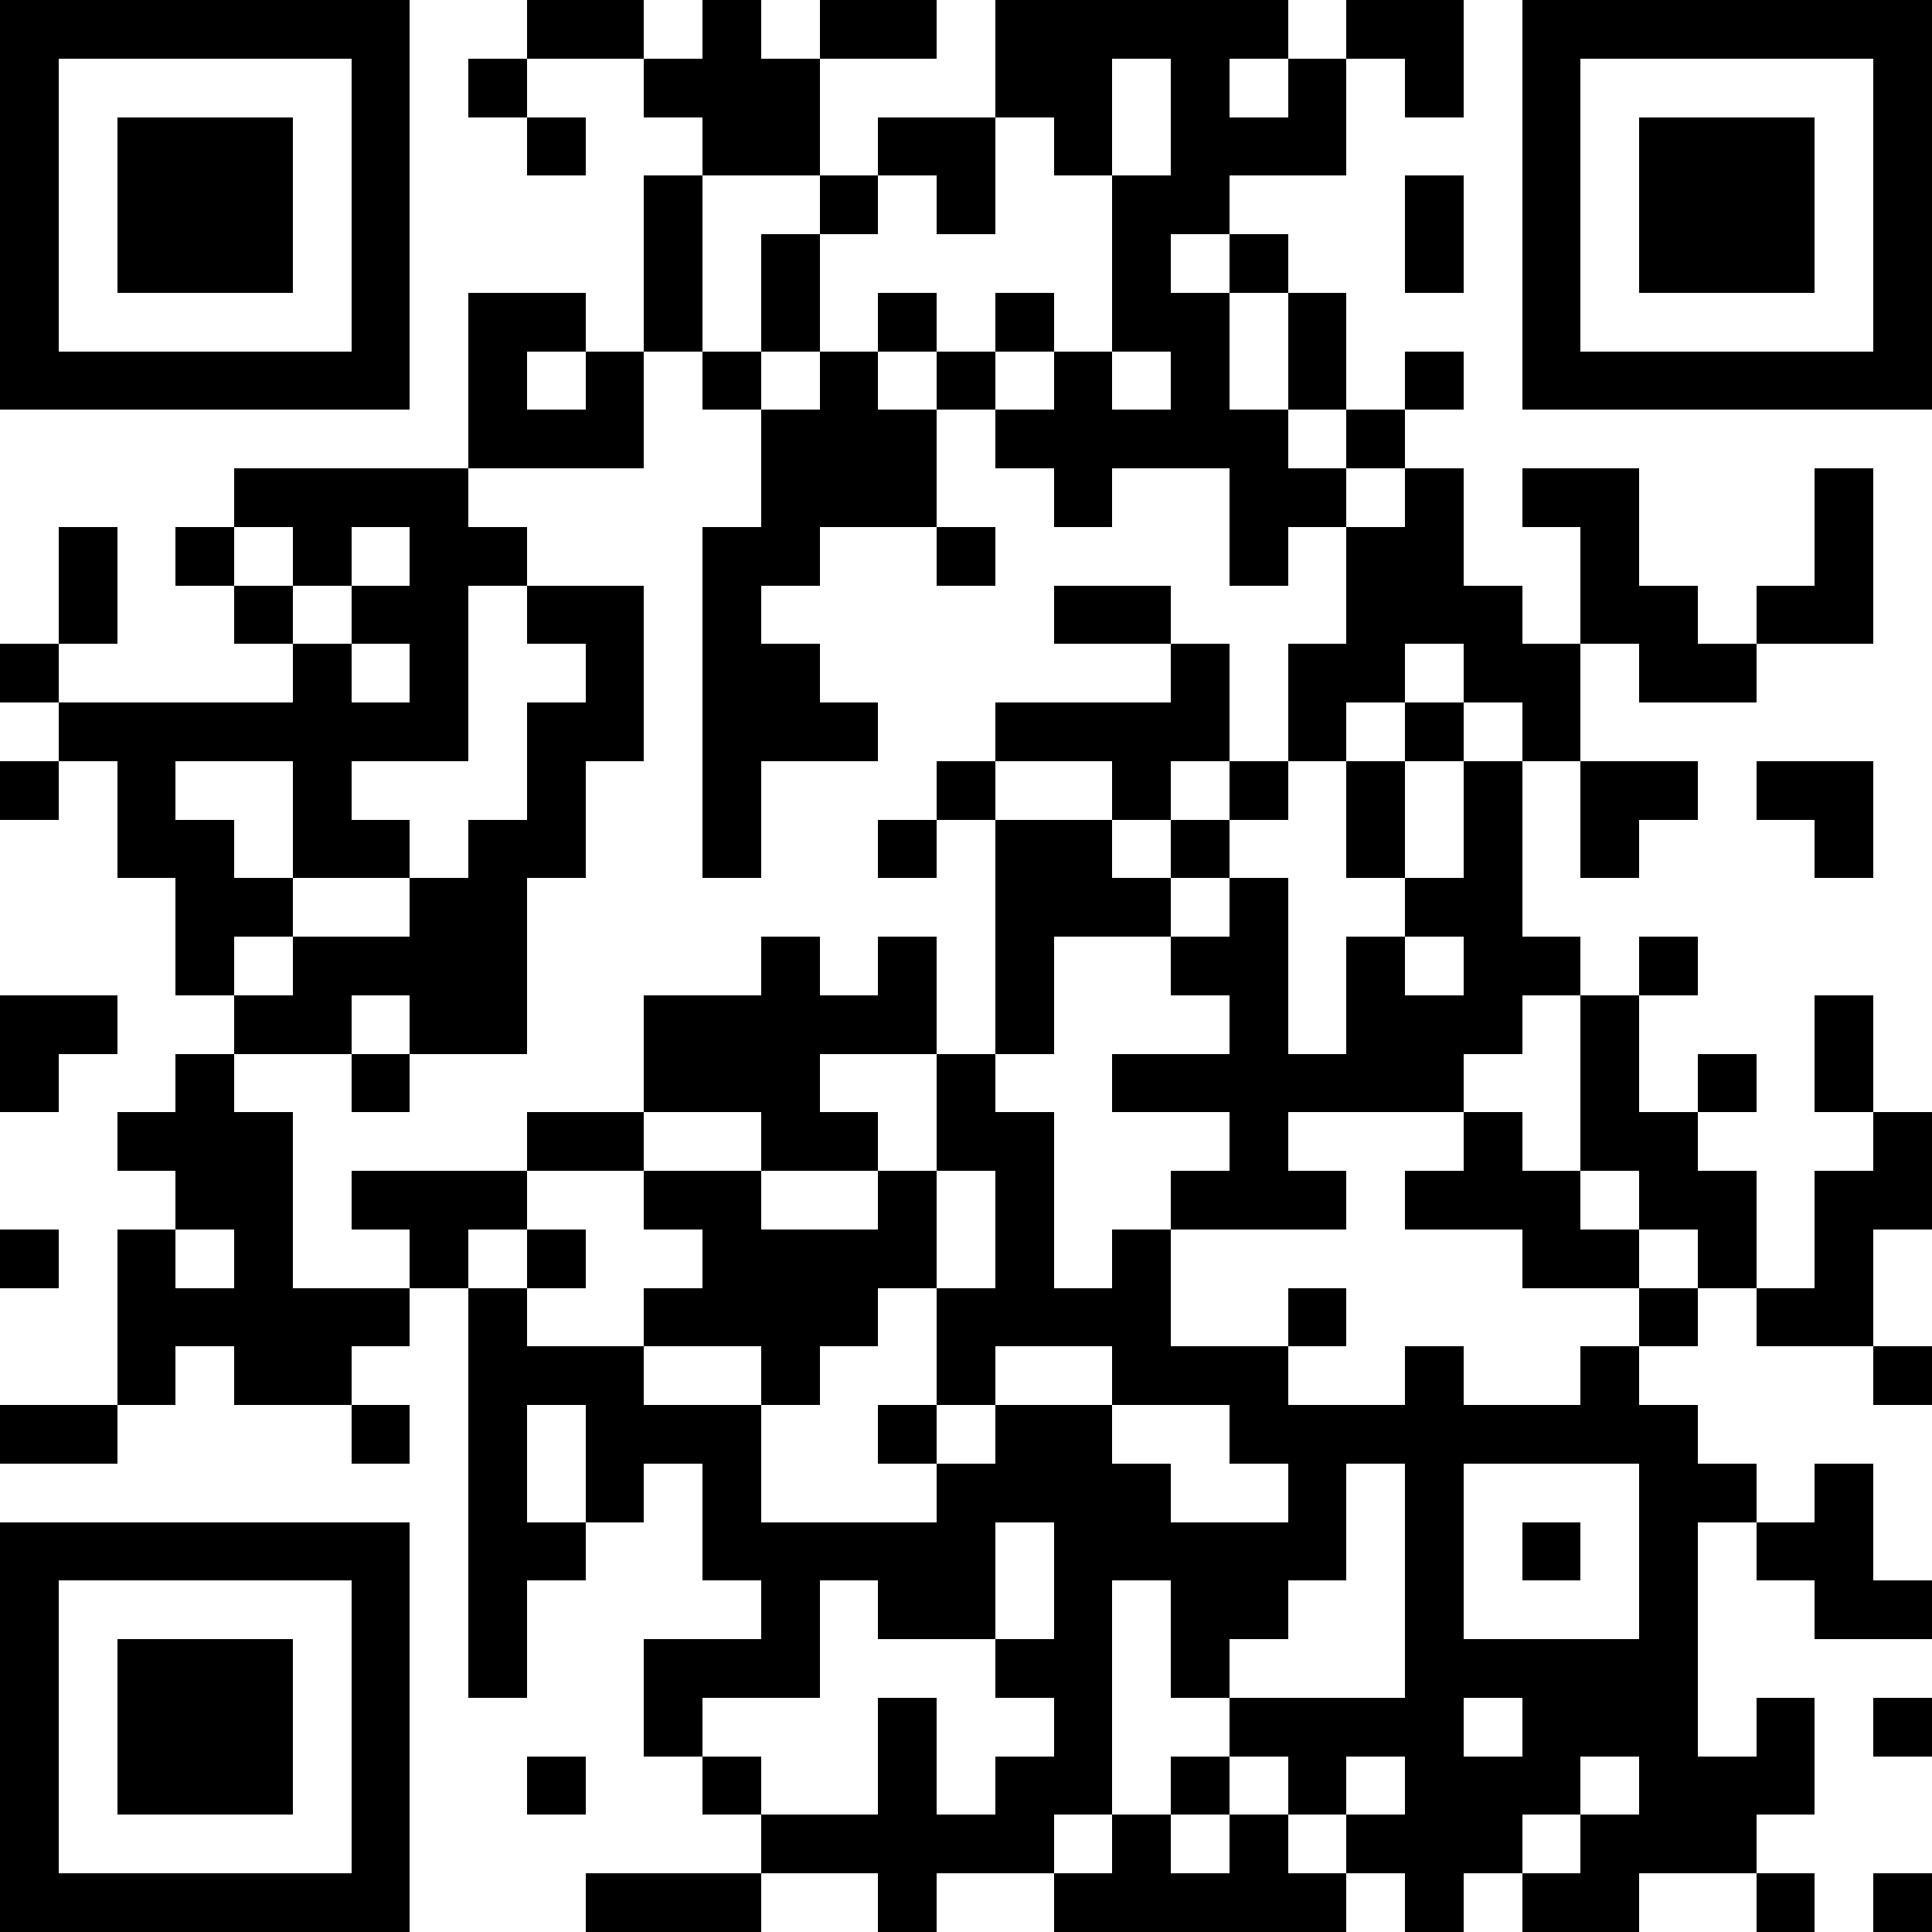
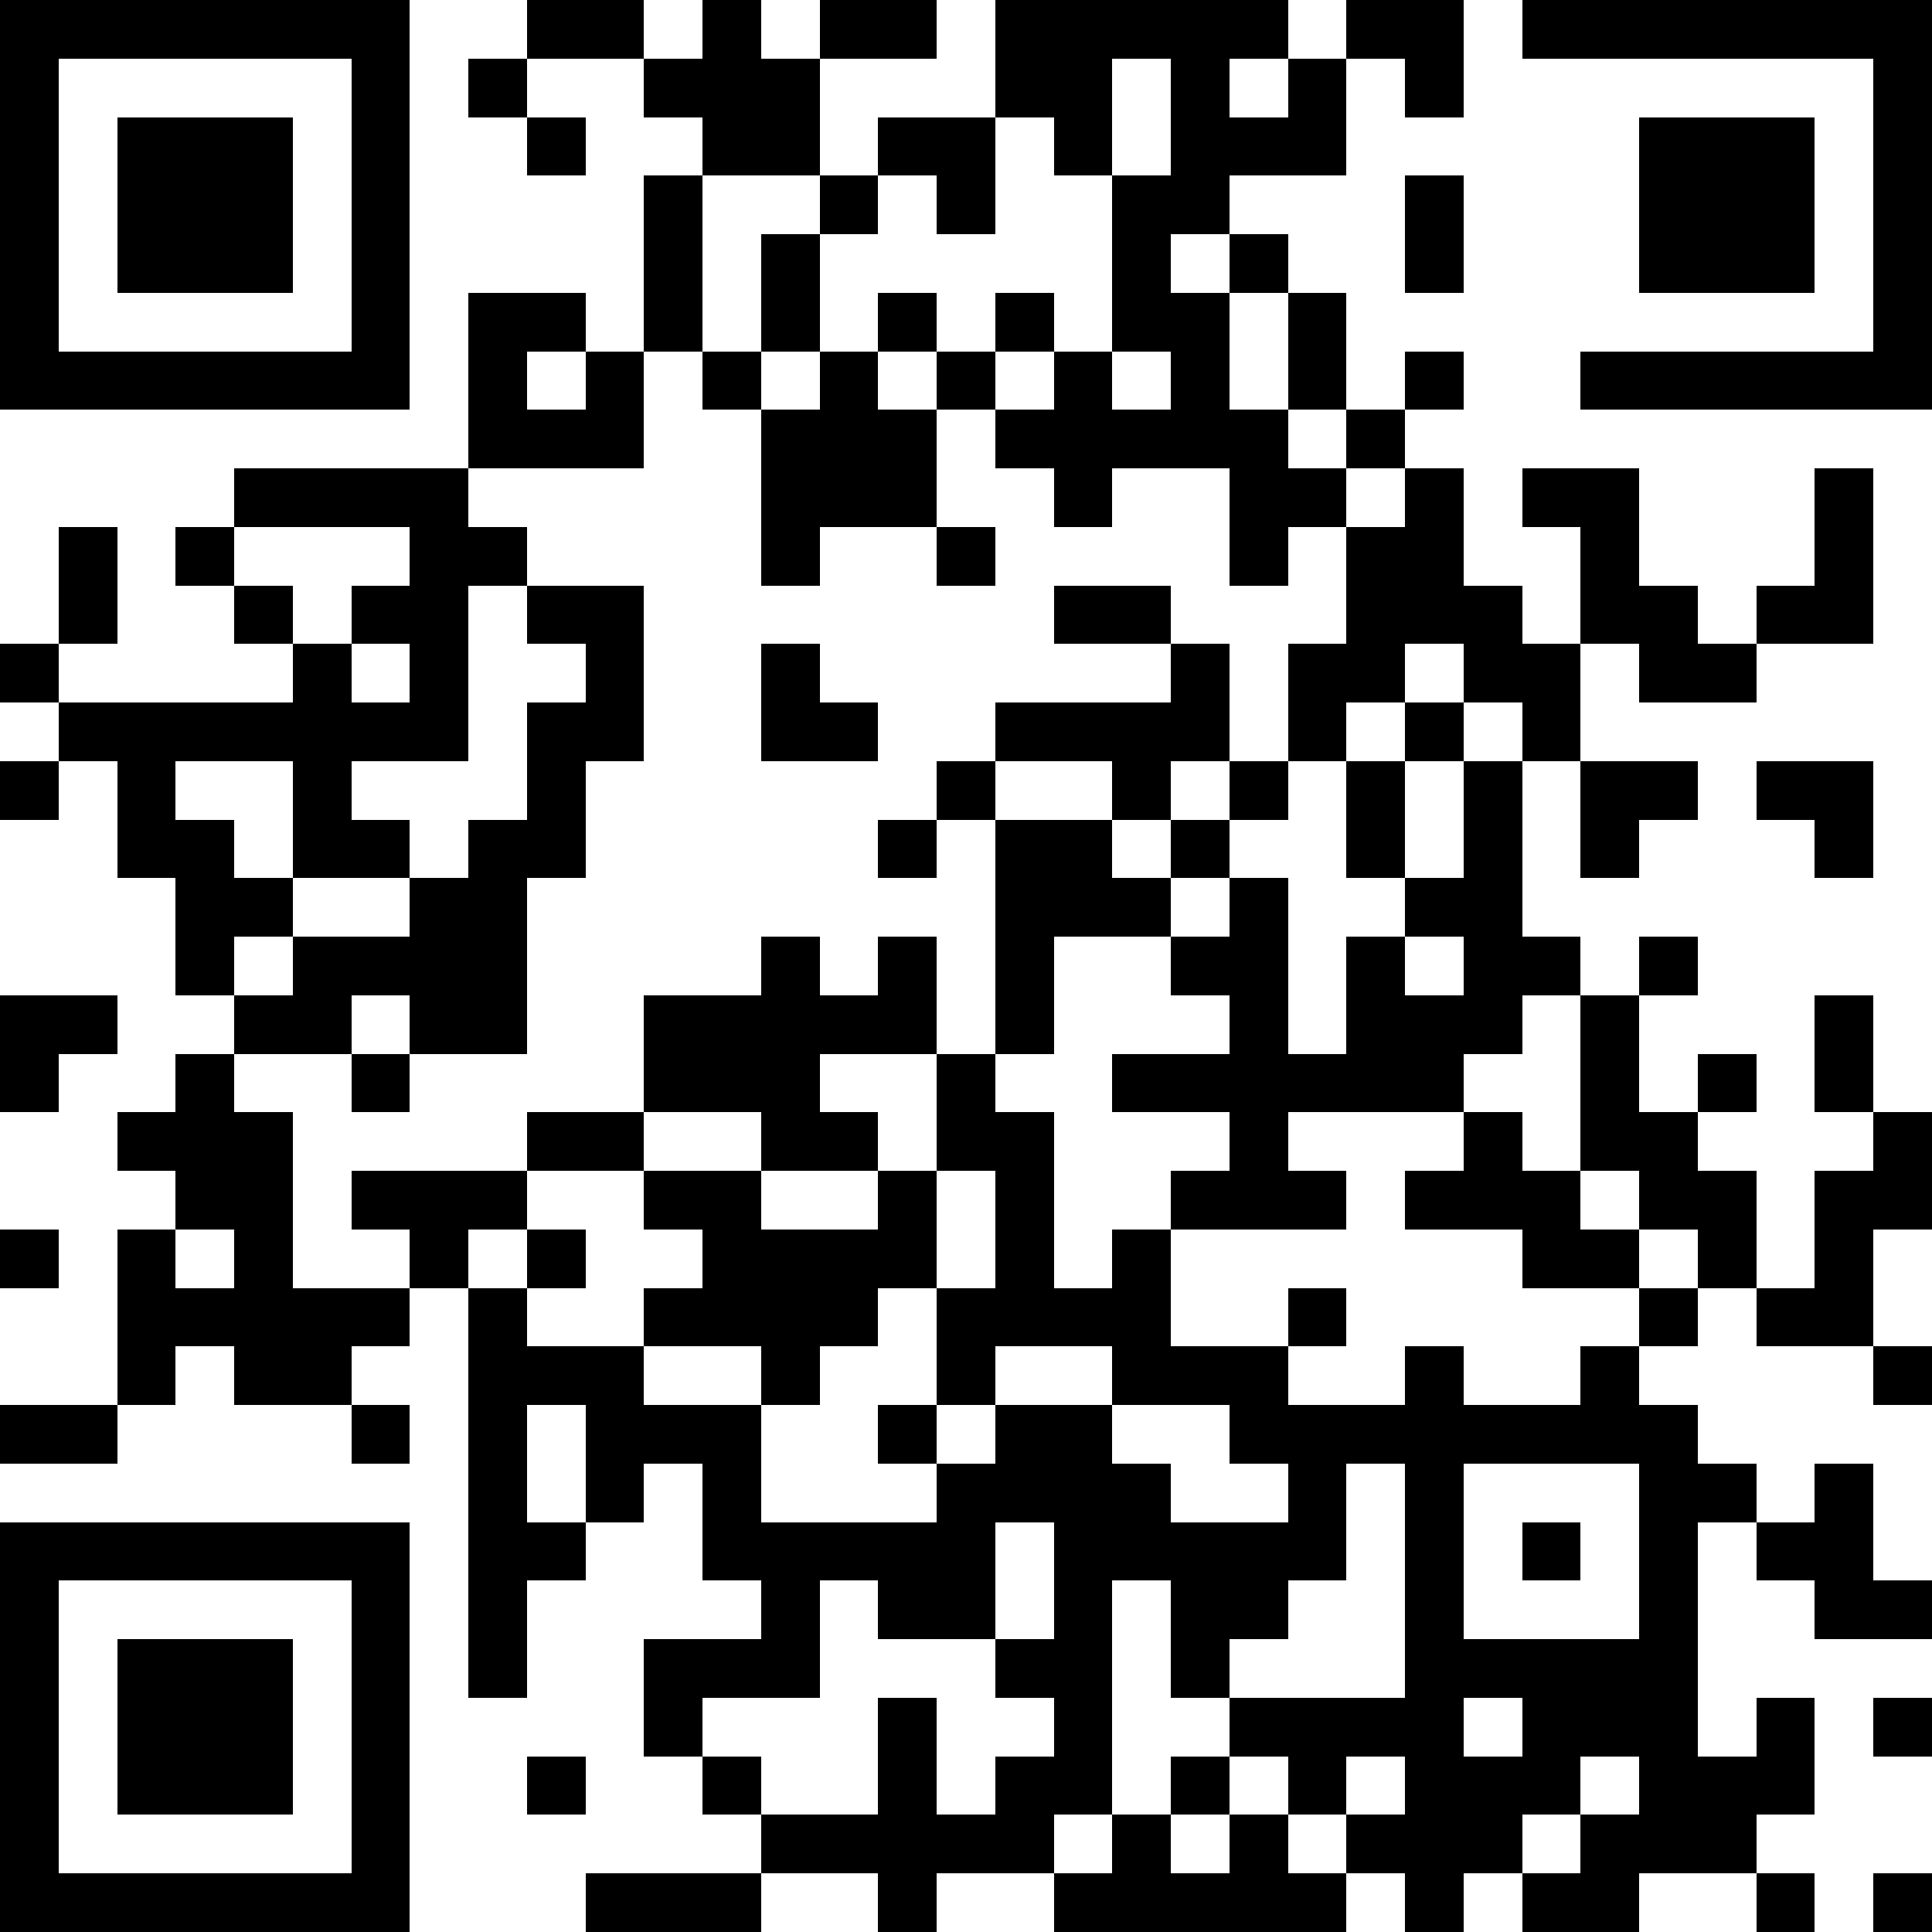
<svg xmlns="http://www.w3.org/2000/svg" version="1.1" shape-rendering="crispEdges" viewBox="0 0 33 33">
  <rect x="0" y="0" height="33" width="33" fill="#FFF" />
  <rect x="0" y="0" height="1" width="7" fill="#000" />
  <rect x="9" y="0" height="1" width="2" fill="#000" />
  <rect x="12" y="0" height="3" width="1" fill="#000" />
  <rect x="14" y="0" height="1" width="2" fill="#000" />
  <rect x="17" y="0" height="1" width="5" fill="#000" />
  <rect x="23" y="0" height="1" width="2" fill="#000" />
  <rect x="26" y="0" height="1" width="7" fill="#000" />
  <rect x="0" y="1" height="6" width="1" fill="#000" />
  <rect x="6" y="1" height="6" width="1" fill="#000" />
  <rect x="8" y="1" height="1" width="1" fill="#000" />
  <rect x="11" y="1" height="1" width="1" fill="#000" />
  <rect x="13" y="1" height="2" width="1" fill="#000" />
  <rect x="17" y="1" height="1" width="2" fill="#000" />
  <rect x="20" y="1" height="3" width="1" fill="#000" />
  <rect x="22" y="1" height="2" width="1" fill="#000" />
  <rect x="24" y="1" height="1" width="1" fill="#000" />
-   <rect x="26" y="1" height="6" width="1" fill="#000" />
  <rect x="32" y="1" height="6" width="1" fill="#000" />
  <rect x="2" y="2" height="3" width="3" fill="#000" />
  <rect x="9" y="2" height="1" width="1" fill="#000" />
  <rect x="15" y="2" height="1" width="2" fill="#000" />
  <rect x="18" y="2" height="1" width="1" fill="#000" />
  <rect x="21" y="2" height="1" width="1" fill="#000" />
  <rect x="28" y="2" height="3" width="3" fill="#000" />
  <rect x="11" y="3" height="3" width="1" fill="#000" />
  <rect x="14" y="3" height="1" width="1" fill="#000" />
  <rect x="16" y="3" height="1" width="1" fill="#000" />
  <rect x="19" y="3" height="3" width="1" fill="#000" />
  <rect x="24" y="3" height="2" width="1" fill="#000" />
  <rect x="13" y="4" height="2" width="1" fill="#000" />
  <rect x="21" y="4" height="1" width="1" fill="#000" />
  <rect x="8" y="5" height="1" width="2" fill="#000" />
  <rect x="15" y="5" height="1" width="1" fill="#000" />
  <rect x="17" y="5" height="1" width="1" fill="#000" />
  <rect x="20" y="5" height="3" width="1" fill="#000" />
  <rect x="22" y="5" height="2" width="1" fill="#000" />
  <rect x="1" y="6" height="1" width="5" fill="#000" />
  <rect x="8" y="6" height="2" width="1" fill="#000" />
  <rect x="10" y="6" height="2" width="1" fill="#000" />
  <rect x="12" y="6" height="1" width="1" fill="#000" />
  <rect x="14" y="6" height="3" width="1" fill="#000" />
  <rect x="16" y="6" height="1" width="1" fill="#000" />
  <rect x="18" y="6" height="3" width="1" fill="#000" />
  <rect x="24" y="6" height="1" width="1" fill="#000" />
  <rect x="27" y="6" height="1" width="5" fill="#000" />
  <rect x="9" y="7" height="1" width="1" fill="#000" />
  <rect x="13" y="7" height="3" width="1" fill="#000" />
  <rect x="15" y="7" height="2" width="1" fill="#000" />
  <rect x="17" y="7" height="1" width="1" fill="#000" />
  <rect x="19" y="7" height="1" width="1" fill="#000" />
  <rect x="21" y="7" height="3" width="1" fill="#000" />
  <rect x="23" y="7" height="1" width="1" fill="#000" />
  <rect x="4" y="8" height="1" width="4" fill="#000" />
  <rect x="22" y="8" height="1" width="1" fill="#000" />
  <rect x="24" y="8" height="3" width="1" fill="#000" />
  <rect x="26" y="8" height="1" width="2" fill="#000" />
  <rect x="31" y="8" height="3" width="1" fill="#000" />
  <rect x="1" y="9" height="2" width="1" fill="#000" />
  <rect x="3" y="9" height="1" width="1" fill="#000" />
-   <rect x="5" y="9" height="1" width="1" fill="#000" />
  <rect x="7" y="9" height="1" width="2" fill="#000" />
-   <rect x="12" y="9" height="6" width="1" fill="#000" />
  <rect x="16" y="9" height="1" width="1" fill="#000" />
  <rect x="23" y="9" height="3" width="1" fill="#000" />
  <rect x="27" y="9" height="2" width="1" fill="#000" />
  <rect x="4" y="10" height="1" width="1" fill="#000" />
  <rect x="6" y="10" height="1" width="2" fill="#000" />
  <rect x="9" y="10" height="1" width="2" fill="#000" />
  <rect x="18" y="10" height="1" width="2" fill="#000" />
  <rect x="25" y="10" height="2" width="1" fill="#000" />
  <rect x="28" y="10" height="2" width="1" fill="#000" />
  <rect x="30" y="10" height="1" width="1" fill="#000" />
  <rect x="0" y="11" height="1" width="1" fill="#000" />
  <rect x="5" y="11" height="4" width="1" fill="#000" />
  <rect x="7" y="11" height="2" width="1" fill="#000" />
  <rect x="10" y="11" height="2" width="1" fill="#000" />
  <rect x="13" y="11" height="2" width="1" fill="#000" />
  <rect x="20" y="11" height="2" width="1" fill="#000" />
  <rect x="22" y="11" height="2" width="1" fill="#000" />
  <rect x="26" y="11" height="2" width="1" fill="#000" />
  <rect x="29" y="11" height="1" width="1" fill="#000" />
  <rect x="1" y="12" height="1" width="4" fill="#000" />
  <rect x="6" y="12" height="1" width="1" fill="#000" />
  <rect x="9" y="12" height="3" width="1" fill="#000" />
  <rect x="14" y="12" height="1" width="1" fill="#000" />
  <rect x="17" y="12" height="1" width="3" fill="#000" />
  <rect x="24" y="12" height="1" width="1" fill="#000" />
  <rect x="0" y="13" height="1" width="1" fill="#000" />
  <rect x="2" y="13" height="2" width="1" fill="#000" />
  <rect x="16" y="13" height="1" width="1" fill="#000" />
  <rect x="19" y="13" height="1" width="1" fill="#000" />
  <rect x="21" y="13" height="1" width="1" fill="#000" />
  <rect x="23" y="13" height="2" width="1" fill="#000" />
  <rect x="25" y="13" height="5" width="1" fill="#000" />
  <rect x="27" y="13" height="1" width="2" fill="#000" />
  <rect x="30" y="13" height="1" width="2" fill="#000" />
  <rect x="3" y="14" height="3" width="1" fill="#000" />
  <rect x="6" y="14" height="1" width="1" fill="#000" />
  <rect x="8" y="14" height="4" width="1" fill="#000" />
  <rect x="15" y="14" height="1" width="1" fill="#000" />
  <rect x="17" y="14" height="2" width="2" fill="#000" />
  <rect x="20" y="14" height="1" width="1" fill="#000" />
  <rect x="27" y="14" height="1" width="1" fill="#000" />
  <rect x="31" y="14" height="1" width="1" fill="#000" />
  <rect x="4" y="15" height="1" width="1" fill="#000" />
  <rect x="7" y="15" height="3" width="1" fill="#000" />
  <rect x="19" y="15" height="1" width="1" fill="#000" />
  <rect x="21" y="15" height="6" width="1" fill="#000" />
  <rect x="24" y="15" height="1" width="1" fill="#000" />
  <rect x="5" y="16" height="1" width="2" fill="#000" />
  <rect x="13" y="16" height="4" width="1" fill="#000" />
  <rect x="15" y="16" height="2" width="1" fill="#000" />
  <rect x="17" y="16" height="2" width="1" fill="#000" />
  <rect x="20" y="16" height="1" width="1" fill="#000" />
  <rect x="23" y="16" height="3" width="1" fill="#000" />
  <rect x="26" y="16" height="1" width="1" fill="#000" />
  <rect x="28" y="16" height="1" width="1" fill="#000" />
  <rect x="0" y="17" height="1" width="2" fill="#000" />
  <rect x="4" y="17" height="1" width="2" fill="#000" />
  <rect x="11" y="17" height="2" width="2" fill="#000" />
  <rect x="14" y="17" height="1" width="1" fill="#000" />
  <rect x="24" y="17" height="2" width="1" fill="#000" />
  <rect x="27" y="17" height="3" width="1" fill="#000" />
  <rect x="31" y="17" height="2" width="1" fill="#000" />
  <rect x="0" y="18" height="1" width="1" fill="#000" />
  <rect x="3" y="18" height="3" width="1" fill="#000" />
  <rect x="6" y="18" height="1" width="1" fill="#000" />
  <rect x="16" y="18" height="2" width="1" fill="#000" />
  <rect x="19" y="18" height="1" width="2" fill="#000" />
  <rect x="22" y="18" height="1" width="1" fill="#000" />
  <rect x="29" y="18" height="1" width="1" fill="#000" />
  <rect x="2" y="19" height="1" width="1" fill="#000" />
  <rect x="4" y="19" height="5" width="1" fill="#000" />
  <rect x="9" y="19" height="1" width="2" fill="#000" />
  <rect x="14" y="19" height="1" width="1" fill="#000" />
  <rect x="17" y="19" height="4" width="1" fill="#000" />
  <rect x="25" y="19" height="2" width="1" fill="#000" />
  <rect x="28" y="19" height="2" width="1" fill="#000" />
  <rect x="32" y="19" height="2" width="1" fill="#000" />
  <rect x="6" y="20" height="1" width="3" fill="#000" />
  <rect x="11" y="20" height="1" width="2" fill="#000" />
  <rect x="15" y="20" height="2" width="1" fill="#000" />
  <rect x="20" y="20" height="1" width="1" fill="#000" />
  <rect x="22" y="20" height="1" width="1" fill="#000" />
  <rect x="24" y="20" height="1" width="1" fill="#000" />
  <rect x="26" y="20" height="2" width="1" fill="#000" />
  <rect x="29" y="20" height="2" width="1" fill="#000" />
  <rect x="31" y="20" height="3" width="1" fill="#000" />
  <rect x="0" y="21" height="1" width="1" fill="#000" />
  <rect x="2" y="21" height="3" width="1" fill="#000" />
  <rect x="7" y="21" height="1" width="1" fill="#000" />
  <rect x="9" y="21" height="1" width="1" fill="#000" />
  <rect x="12" y="21" height="2" width="3" fill="#000" />
  <rect x="19" y="21" height="3" width="1" fill="#000" />
  <rect x="27" y="21" height="1" width="1" fill="#000" />
  <rect x="3" y="22" height="1" width="1" fill="#000" />
  <rect x="5" y="22" height="1" width="2" fill="#000" />
  <rect x="8" y="22" height="7" width="1" fill="#000" />
  <rect x="11" y="22" height="1" width="1" fill="#000" />
  <rect x="16" y="22" height="2" width="1" fill="#000" />
  <rect x="18" y="22" height="1" width="1" fill="#000" />
  <rect x="22" y="22" height="1" width="1" fill="#000" />
  <rect x="28" y="22" height="1" width="1" fill="#000" />
  <rect x="30" y="22" height="1" width="1" fill="#000" />
  <rect x="5" y="23" height="1" width="1" fill="#000" />
  <rect x="9" y="23" height="1" width="2" fill="#000" />
  <rect x="13" y="23" height="1" width="1" fill="#000" />
  <rect x="20" y="23" height="1" width="2" fill="#000" />
  <rect x="24" y="23" height="10" width="1" fill="#000" />
  <rect x="27" y="23" height="2" width="1" fill="#000" />
  <rect x="32" y="23" height="1" width="1" fill="#000" />
  <rect x="0" y="24" height="1" width="2" fill="#000" />
  <rect x="6" y="24" height="1" width="1" fill="#000" />
  <rect x="10" y="24" height="1" width="3" fill="#000" />
  <rect x="15" y="24" height="1" width="1" fill="#000" />
  <rect x="17" y="24" height="2" width="2" fill="#000" />
  <rect x="21" y="24" height="1" width="3" fill="#000" />
  <rect x="25" y="24" height="1" width="2" fill="#000" />
  <rect x="28" y="24" height="8" width="1" fill="#000" />
  <rect x="10" y="25" height="1" width="1" fill="#000" />
  <rect x="12" y="25" height="2" width="1" fill="#000" />
  <rect x="16" y="25" height="3" width="1" fill="#000" />
  <rect x="19" y="25" height="2" width="1" fill="#000" />
  <rect x="22" y="25" height="2" width="1" fill="#000" />
  <rect x="29" y="25" height="1" width="1" fill="#000" />
  <rect x="31" y="25" height="3" width="1" fill="#000" />
  <rect x="0" y="26" height="1" width="7" fill="#000" />
  <rect x="9" y="26" height="1" width="1" fill="#000" />
  <rect x="13" y="26" height="1" width="3" fill="#000" />
  <rect x="18" y="26" height="5" width="1" fill="#000" />
  <rect x="20" y="26" height="2" width="2" fill="#000" />
  <rect x="26" y="26" height="1" width="1" fill="#000" />
  <rect x="30" y="26" height="1" width="1" fill="#000" />
  <rect x="0" y="27" height="6" width="1" fill="#000" />
  <rect x="6" y="27" height="6" width="1" fill="#000" />
  <rect x="13" y="27" height="2" width="1" fill="#000" />
  <rect x="15" y="27" height="1" width="1" fill="#000" />
  <rect x="32" y="27" height="1" width="1" fill="#000" />
  <rect x="2" y="28" height="3" width="3" fill="#000" />
  <rect x="11" y="28" height="1" width="2" fill="#000" />
  <rect x="17" y="28" height="1" width="1" fill="#000" />
  <rect x="20" y="28" height="1" width="1" fill="#000" />
  <rect x="25" y="28" height="1" width="3" fill="#000" />
  <rect x="11" y="29" height="1" width="1" fill="#000" />
  <rect x="15" y="29" height="4" width="1" fill="#000" />
  <rect x="21" y="29" height="1" width="3" fill="#000" />
  <rect x="26" y="29" height="1" width="2" fill="#000" />
  <rect x="30" y="29" height="2" width="1" fill="#000" />
  <rect x="32" y="29" height="1" width="1" fill="#000" />
  <rect x="9" y="30" height="1" width="1" fill="#000" />
  <rect x="12" y="30" height="1" width="1" fill="#000" />
  <rect x="17" y="30" height="2" width="1" fill="#000" />
  <rect x="20" y="30" height="1" width="1" fill="#000" />
  <rect x="22" y="30" height="1" width="1" fill="#000" />
  <rect x="25" y="30" height="1" width="2" fill="#000" />
  <rect x="29" y="30" height="2" width="1" fill="#000" />
  <rect x="13" y="31" height="1" width="2" fill="#000" />
  <rect x="16" y="31" height="1" width="1" fill="#000" />
  <rect x="19" y="31" height="2" width="1" fill="#000" />
  <rect x="21" y="31" height="2" width="1" fill="#000" />
  <rect x="23" y="31" height="1" width="1" fill="#000" />
  <rect x="25" y="31" height="1" width="1" fill="#000" />
  <rect x="27" y="31" height="2" width="1" fill="#000" />
  <rect x="1" y="32" height="1" width="5" fill="#000" />
  <rect x="10" y="32" height="1" width="3" fill="#000" />
  <rect x="18" y="32" height="1" width="1" fill="#000" />
  <rect x="20" y="32" height="1" width="1" fill="#000" />
  <rect x="22" y="32" height="1" width="1" fill="#000" />
  <rect x="26" y="32" height="1" width="1" fill="#000" />
  <rect x="30" y="32" height="1" width="1" fill="#000" />
  <rect x="32" y="32" height="1" width="1" fill="#000" />
</svg>